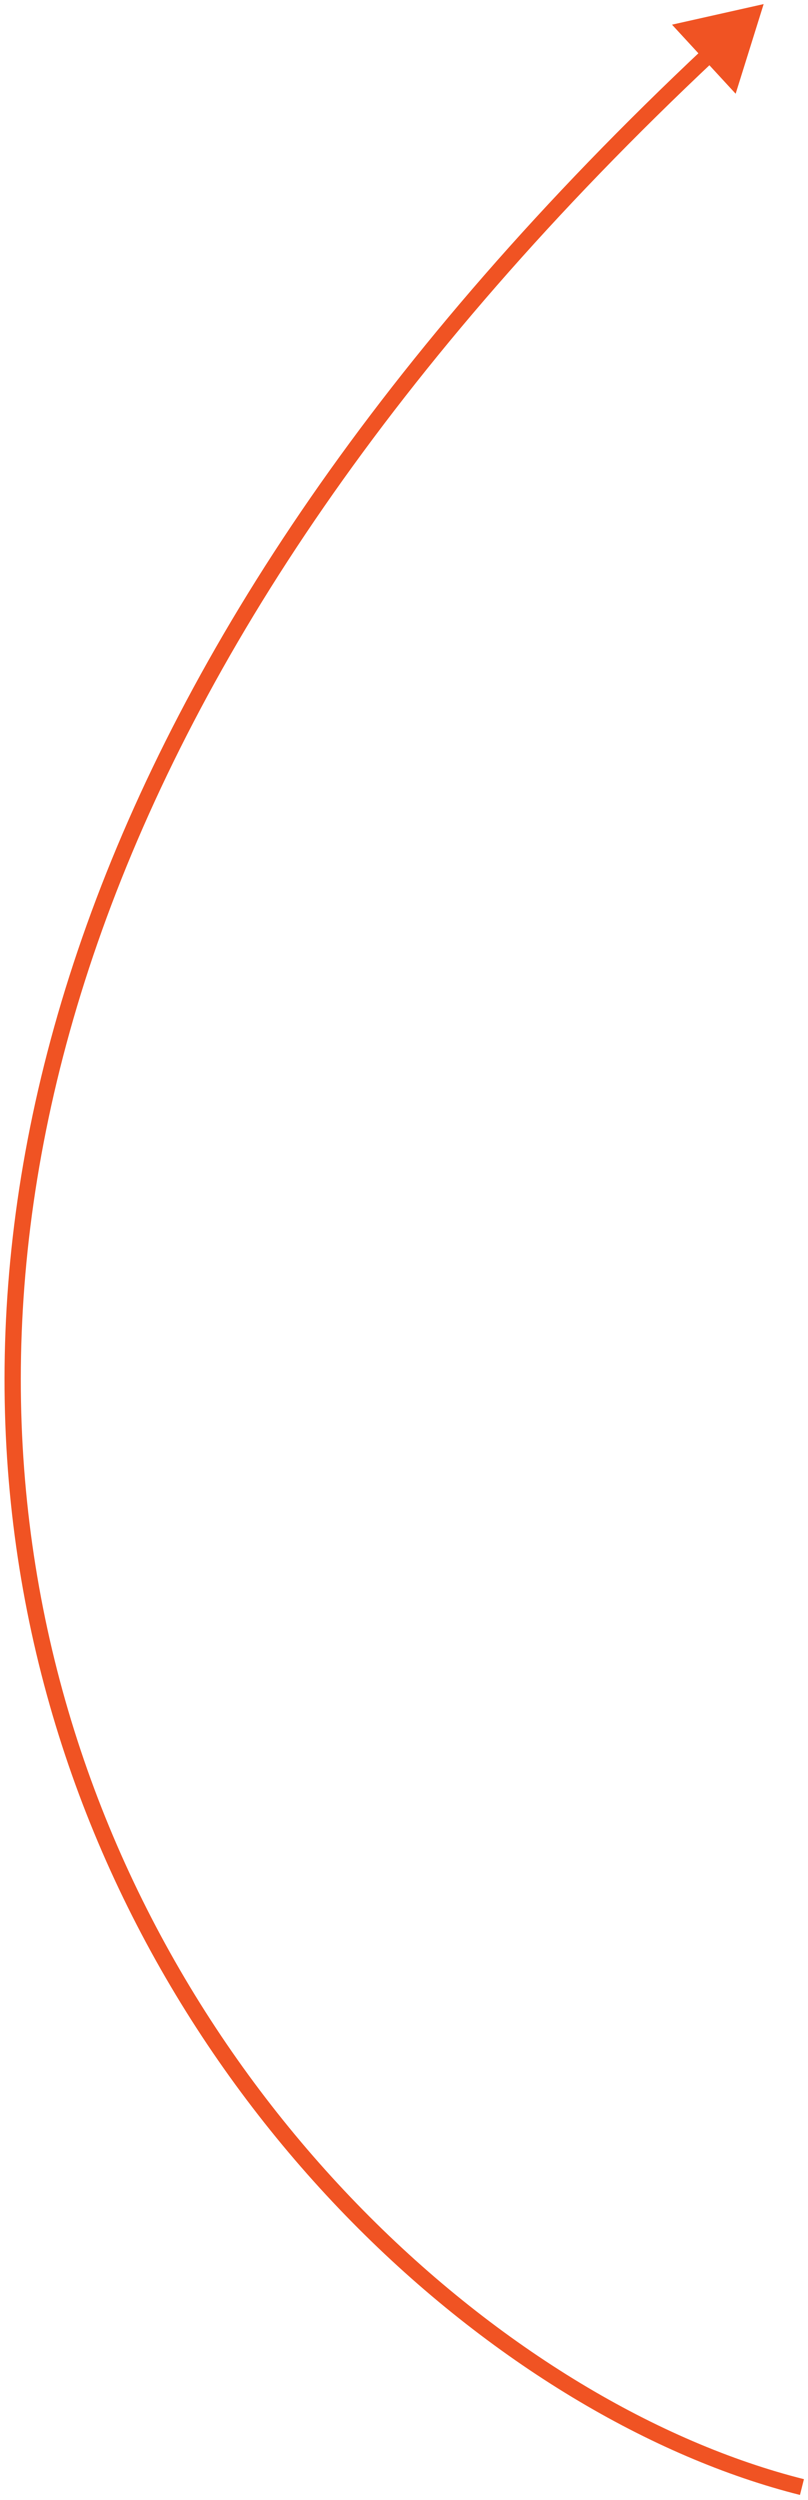
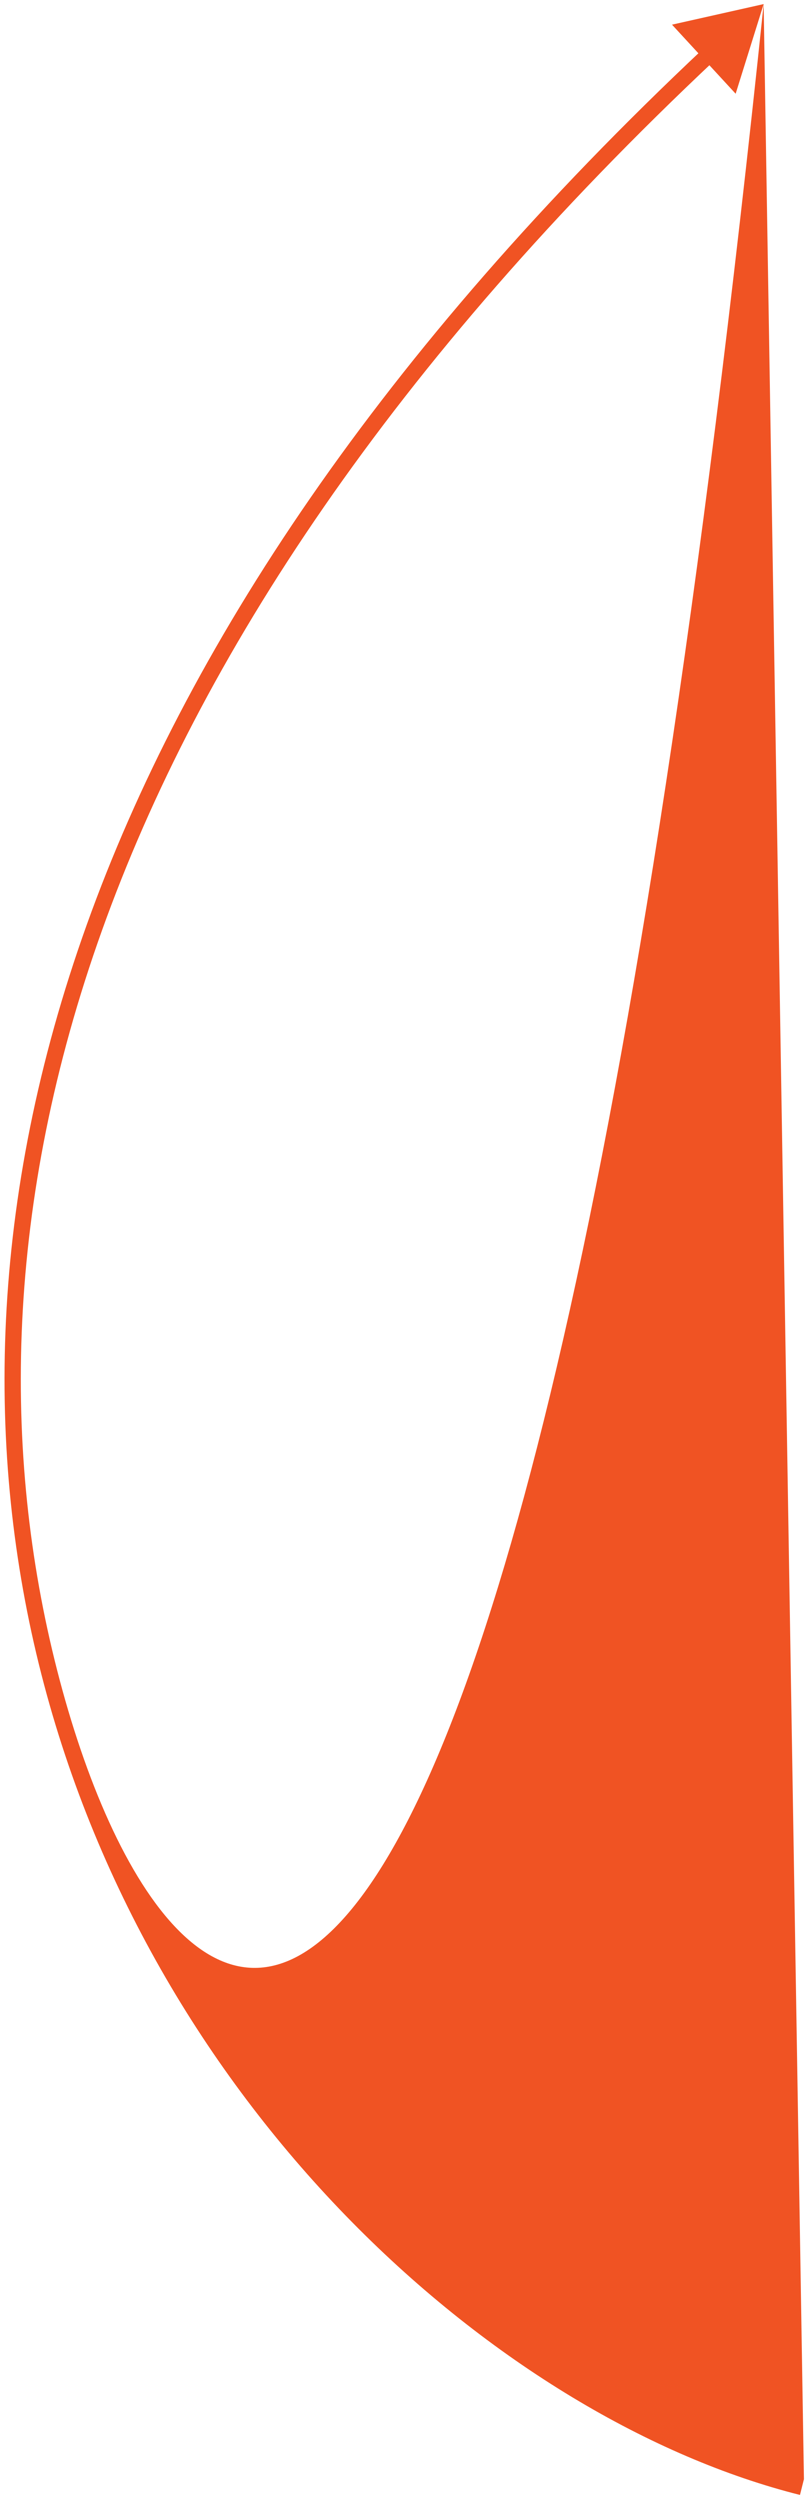
<svg xmlns="http://www.w3.org/2000/svg" width="149" height="461" viewBox="0 0 149 461" fill="none">
-   <path d="M140.822 0.753L123.922 4.547L135.658 17.286L140.822 0.753ZM148.251 457.165C94.668 443.686 31.017 388.149 10.534 307.986C-9.911 227.973 12.611 123.131 131.94 10.975L129.886 8.789C9.977 121.49 -13.154 227.398 7.627 308.729C28.371 389.912 92.824 446.315 147.52 460.074L148.251 457.165Z" fill="#F05323" />
+   <path d="M140.822 0.753L123.922 4.547L135.658 17.286L140.822 0.753ZC94.668 443.686 31.017 388.149 10.534 307.986C-9.911 227.973 12.611 123.131 131.94 10.975L129.886 8.789C9.977 121.49 -13.154 227.398 7.627 308.729C28.371 389.912 92.824 446.315 147.52 460.074L148.251 457.165Z" fill="#F05323" />
</svg>